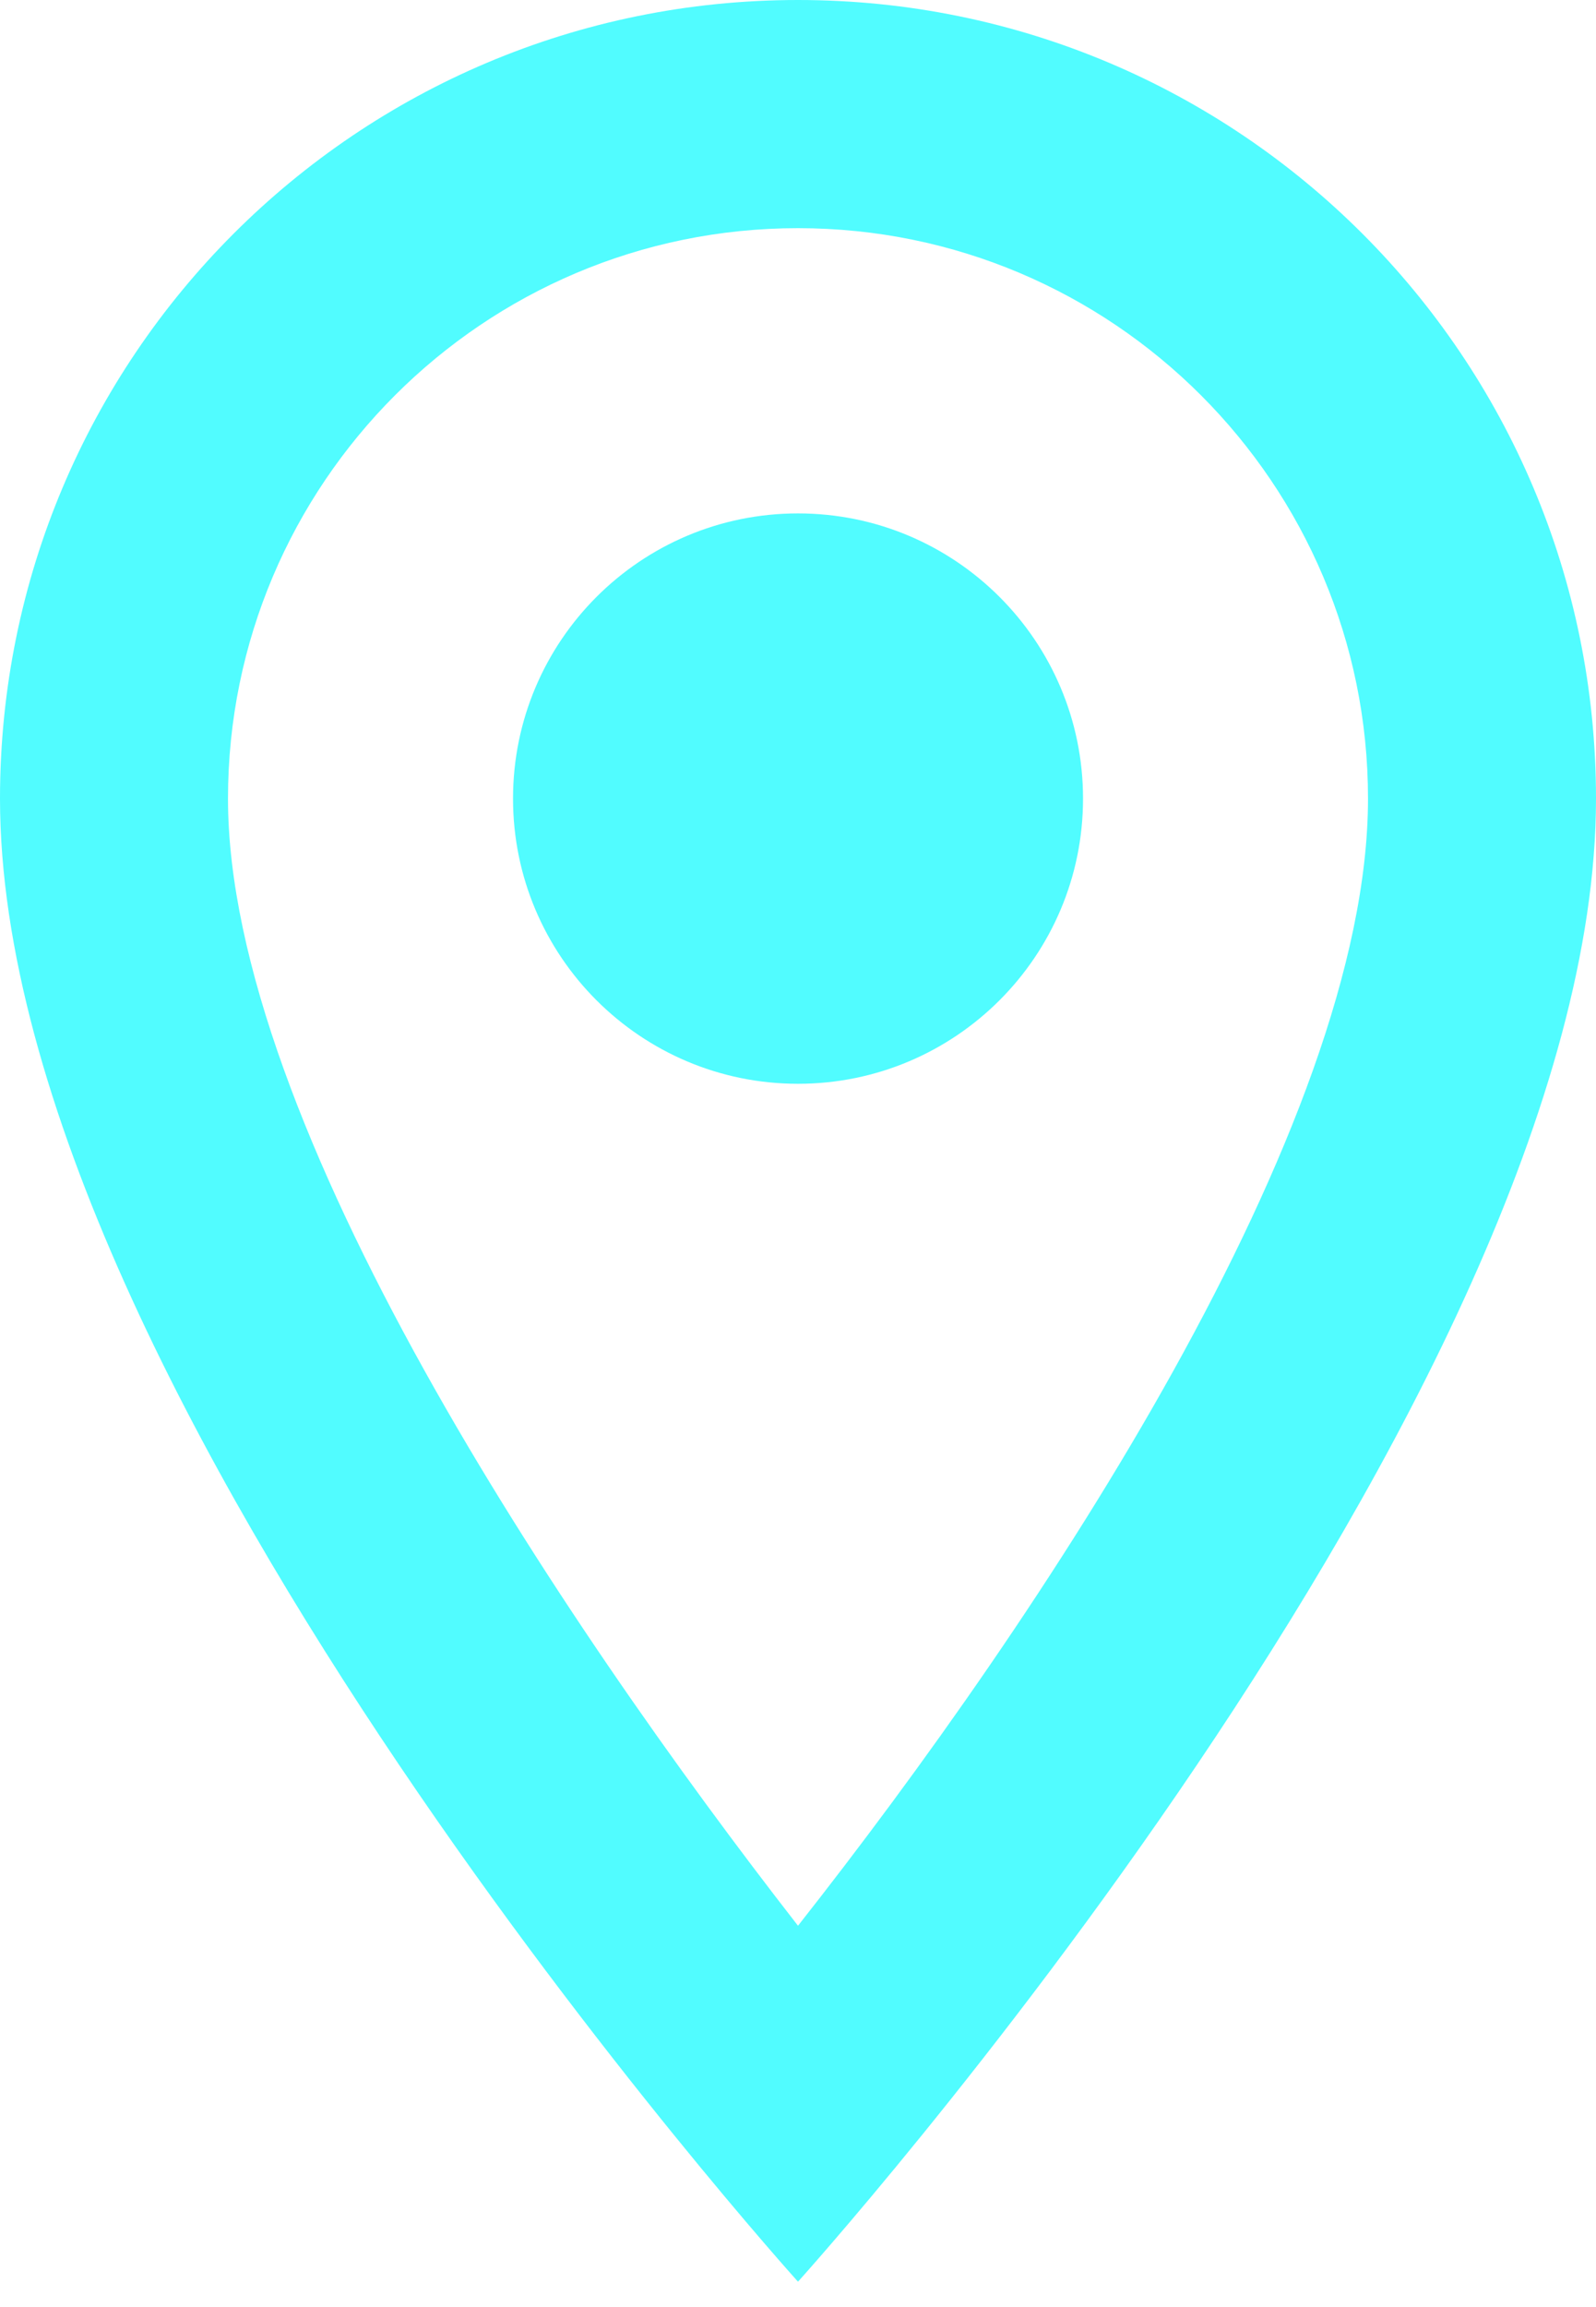
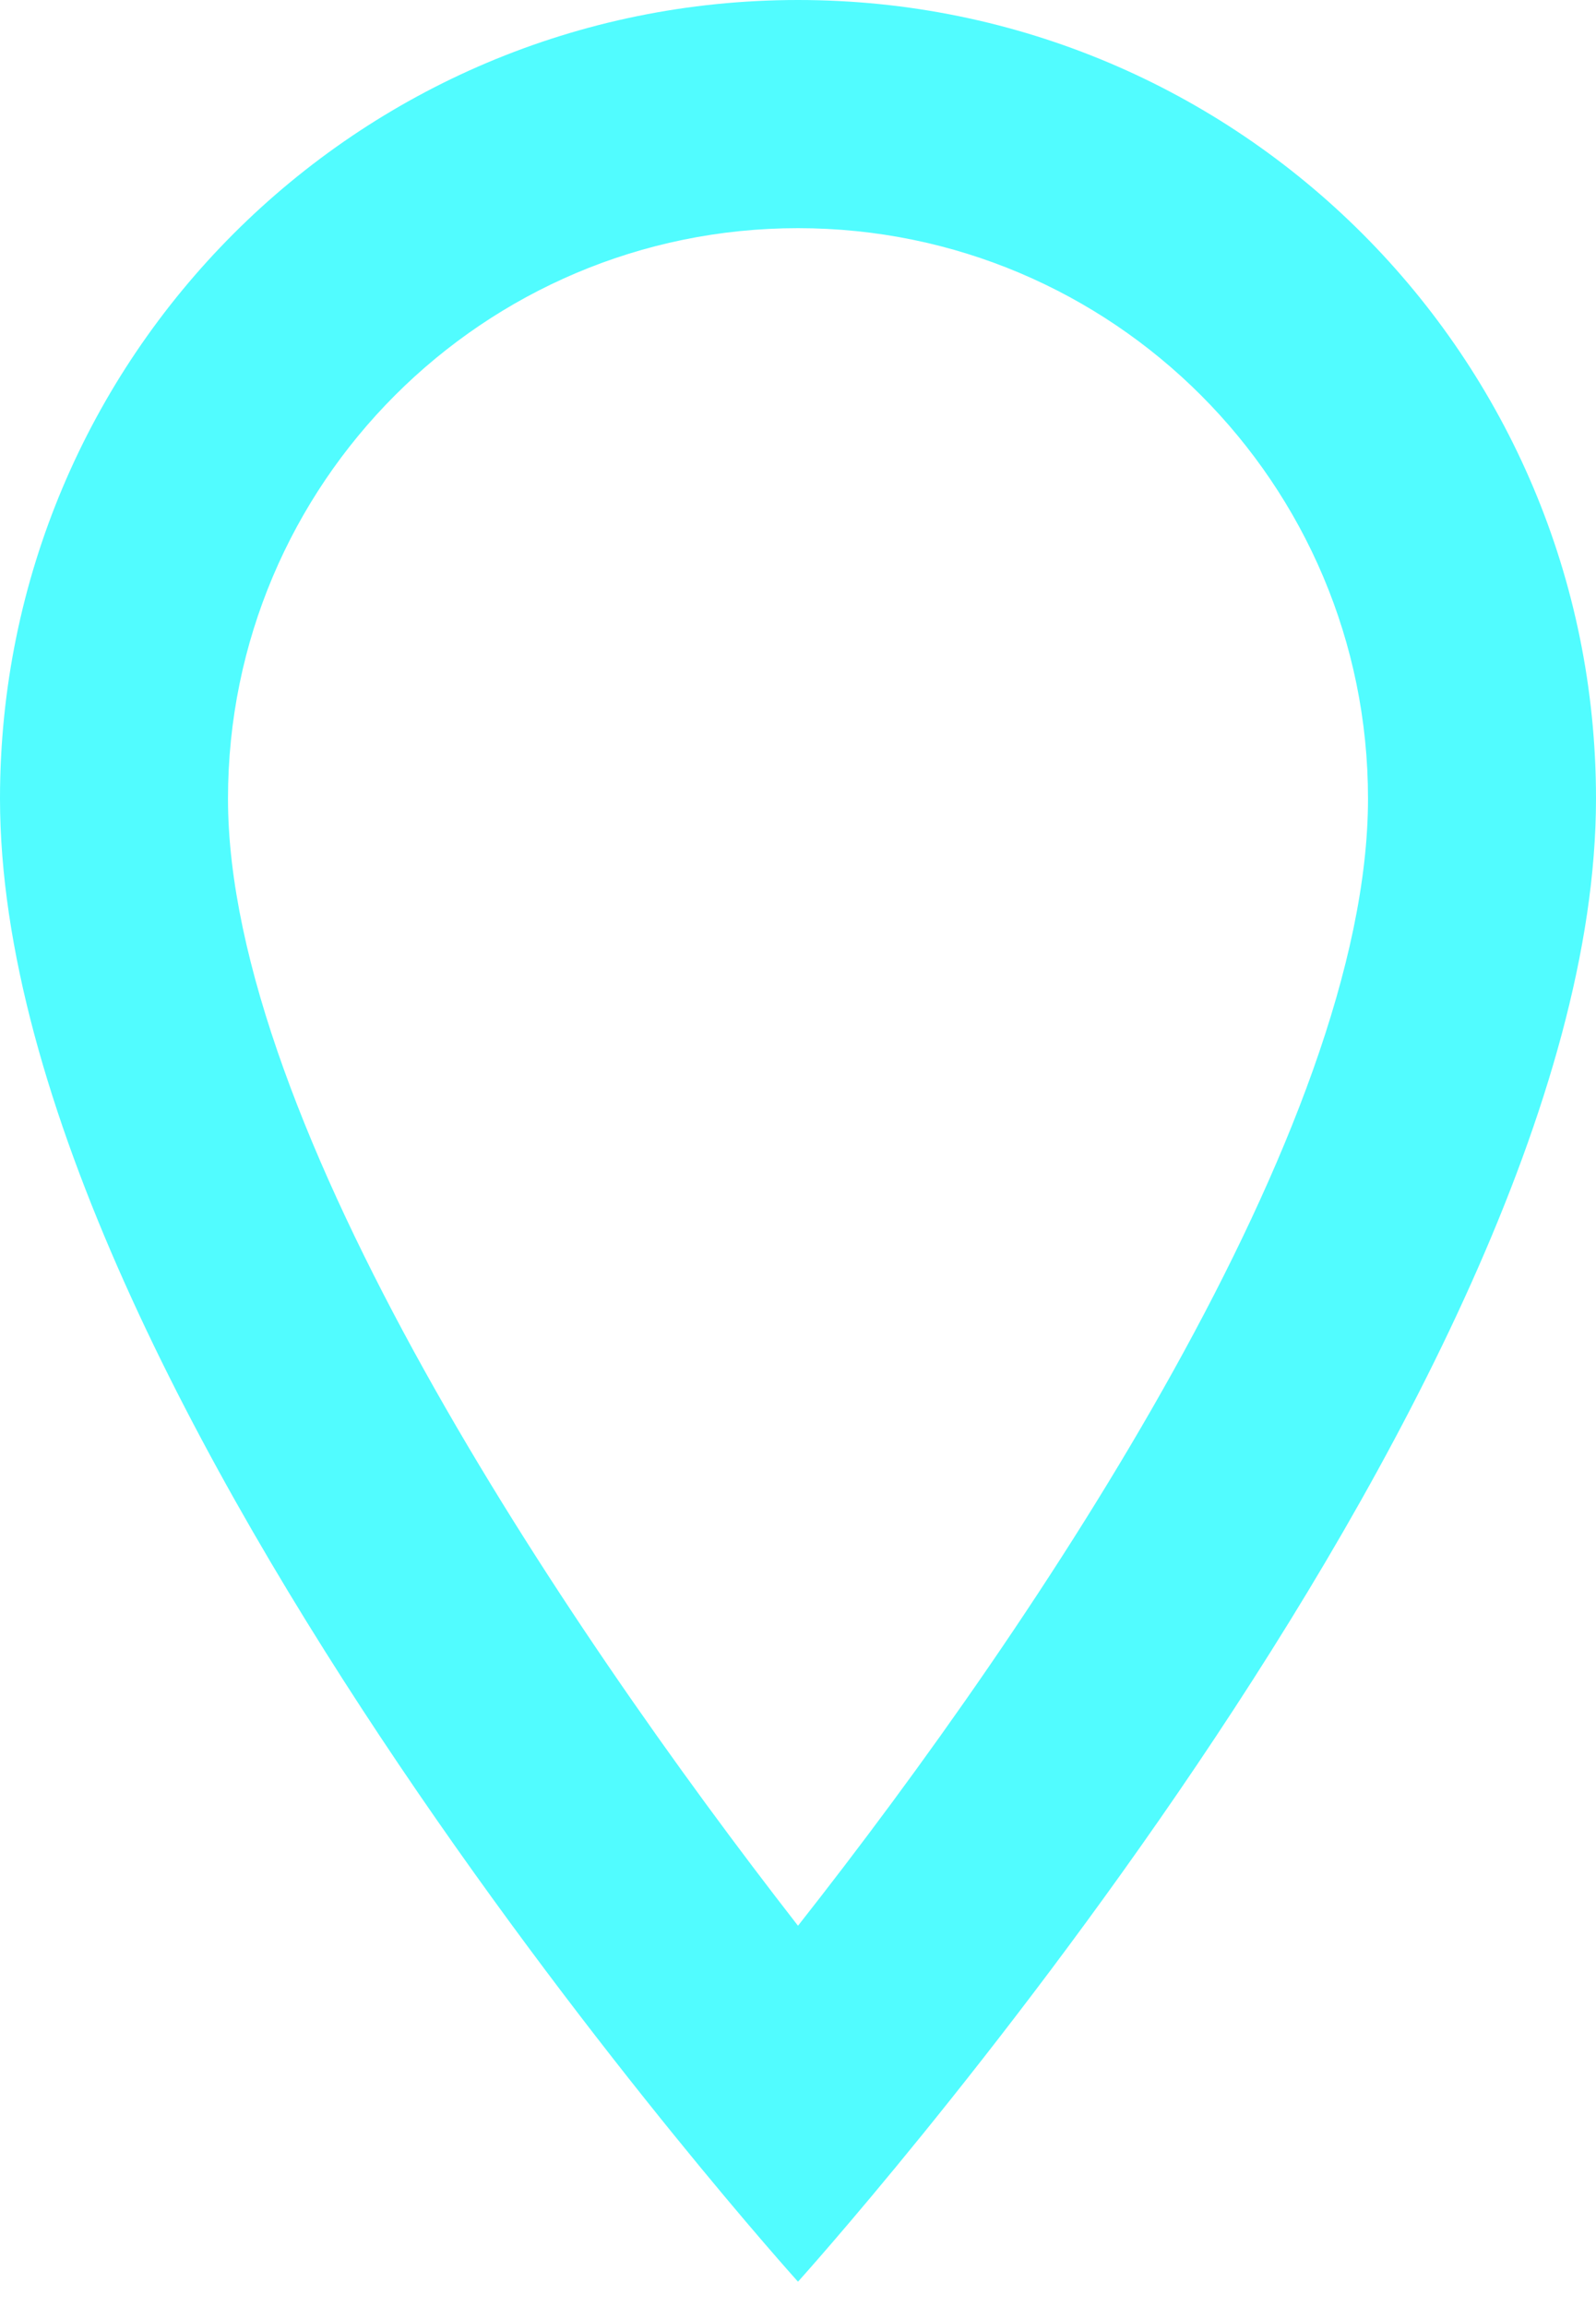
<svg xmlns="http://www.w3.org/2000/svg" width="27" height="39" viewBox="0 0 27 39" fill="none">
  <path d="M13.5 0C6.036 0 0 6.036 0 13.5C0 23.625 13.5 38.571 13.5 38.571C13.5 38.571 27 23.625 27 13.5C27 6.036 20.964 0 13.5 0ZM3.857 13.5C3.857 8.177 8.177 3.857 13.5 3.857C18.823 3.857 23.143 8.177 23.143 13.5C23.143 19.054 17.589 27.366 13.5 32.554C9.489 27.405 3.857 18.996 3.857 13.5Z" fill="#51FCFF" />
-   <path d="M13.5 18.321C16.163 18.321 18.322 16.163 18.322 13.5C18.322 10.837 16.163 8.679 13.5 8.679C10.837 8.679 8.679 10.837 8.679 13.5C8.679 16.163 10.837 18.321 13.5 18.321Z" fill="#51FCFF" />
</svg>